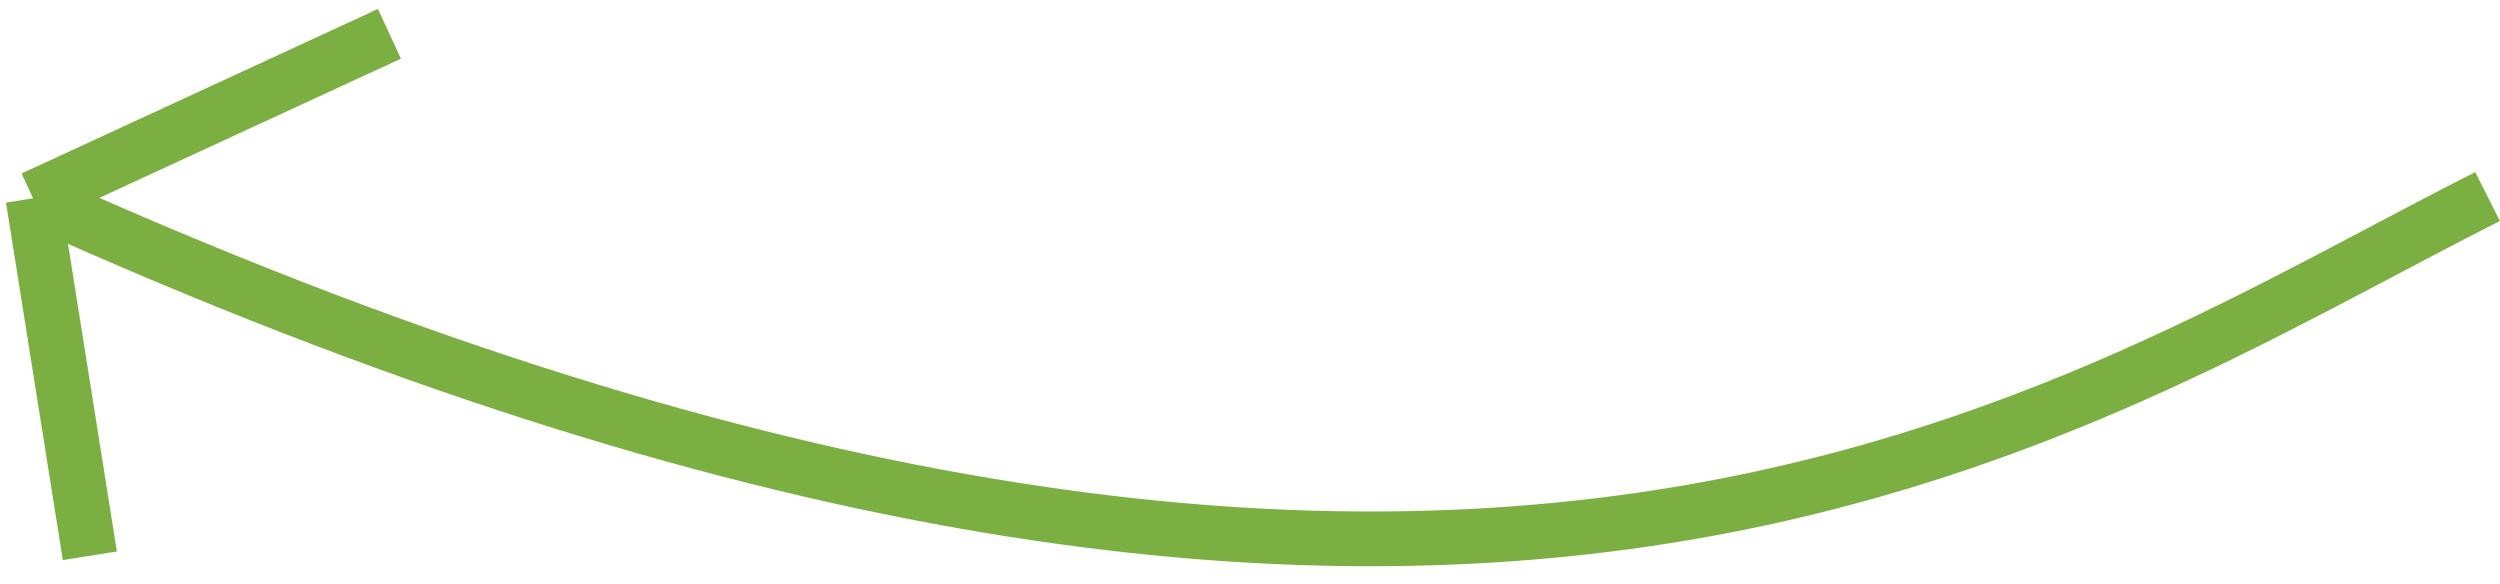
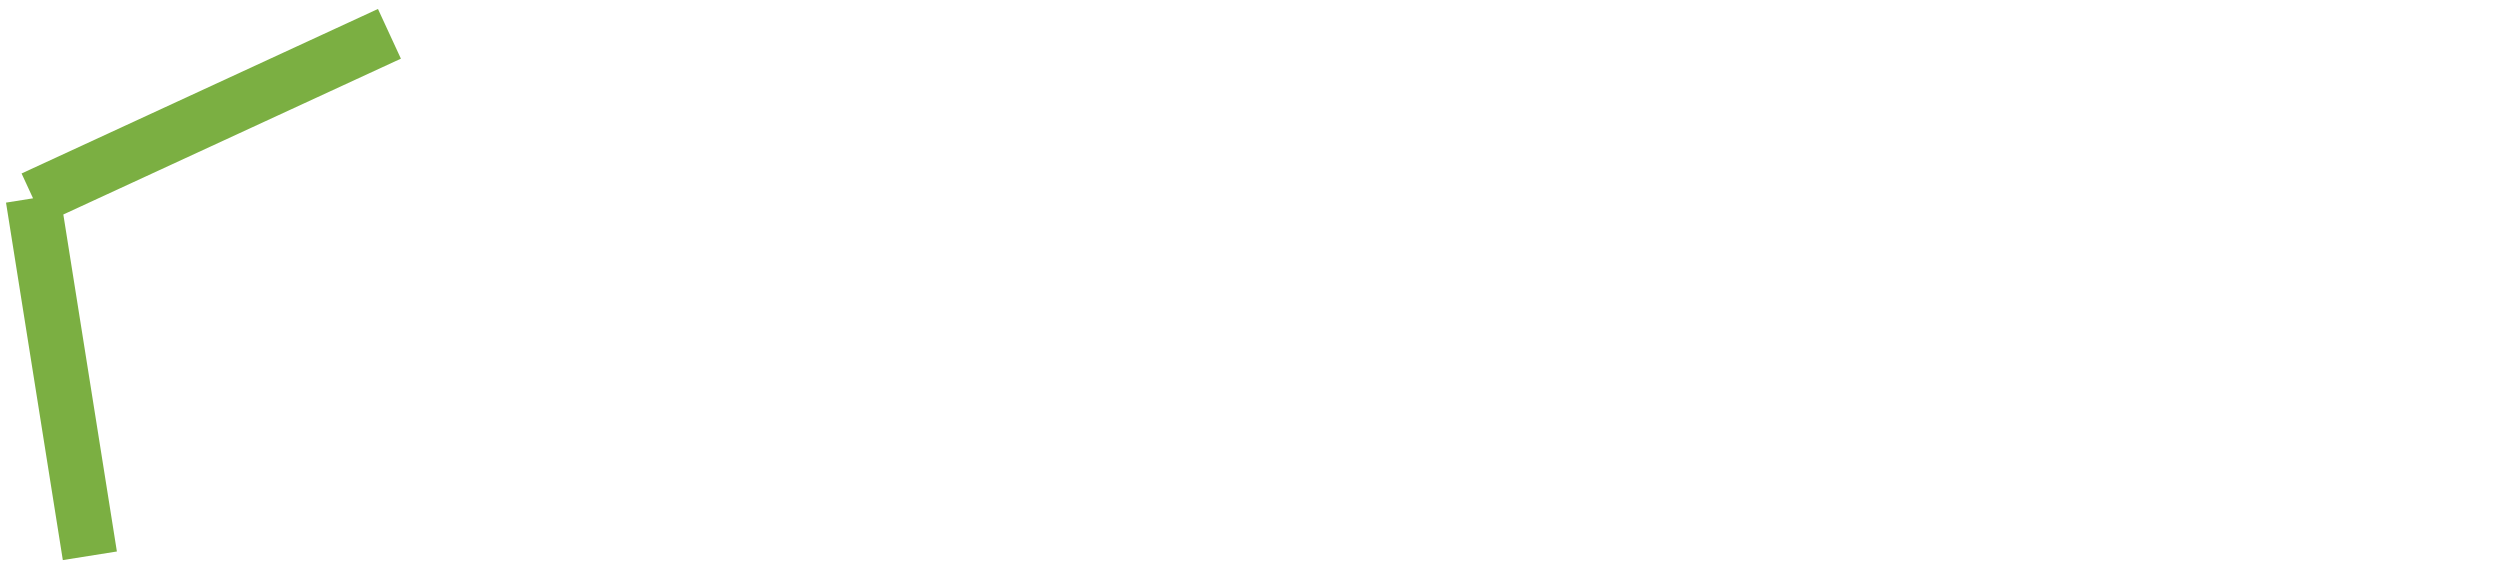
<svg xmlns="http://www.w3.org/2000/svg" width="137" height="32" viewBox="0 0 137 32" fill="none">
-   <path d="M136.32 10.773C113.162 22.429 80.409 46.356 1.811 10.868M1.811 10.868L21.341 1.853M1.811 10.868L4.924 30.457" stroke="#7BAF42" stroke-width="3" />
+   <path d="M136.32 10.773M1.811 10.868L21.341 1.853M1.811 10.868L4.924 30.457" stroke="#7BAF42" stroke-width="3" />
</svg>